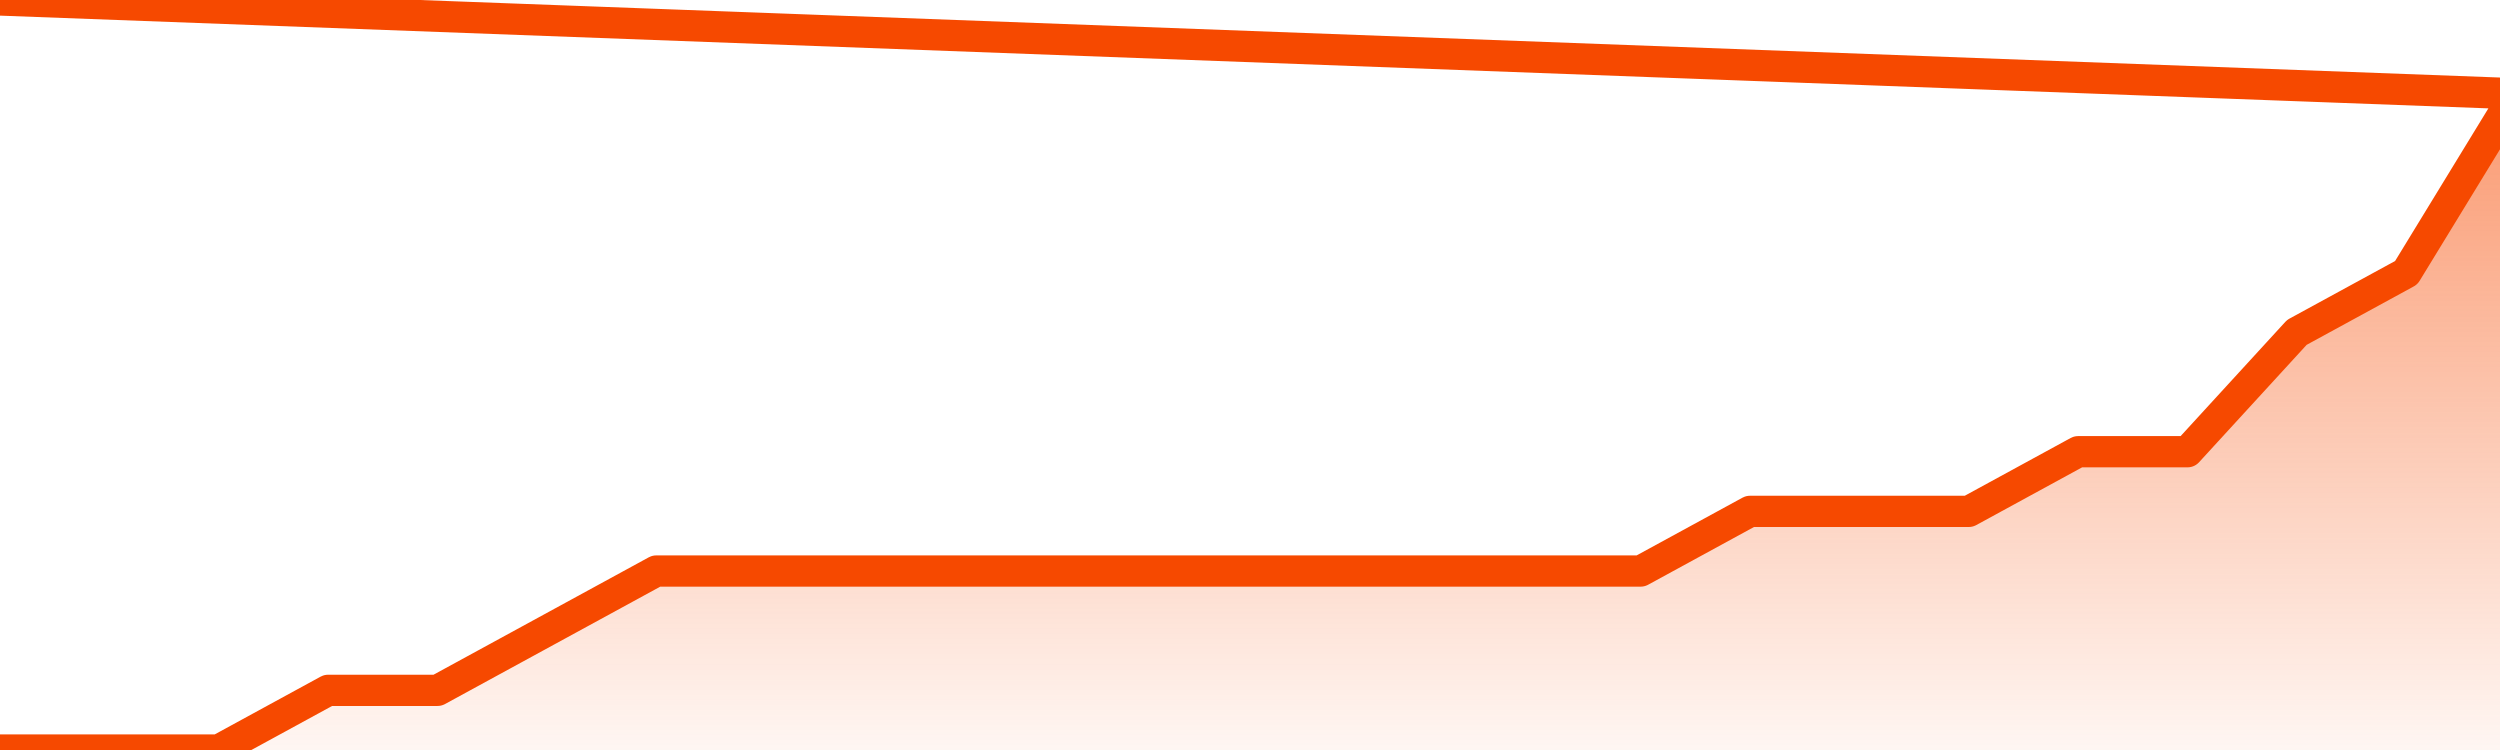
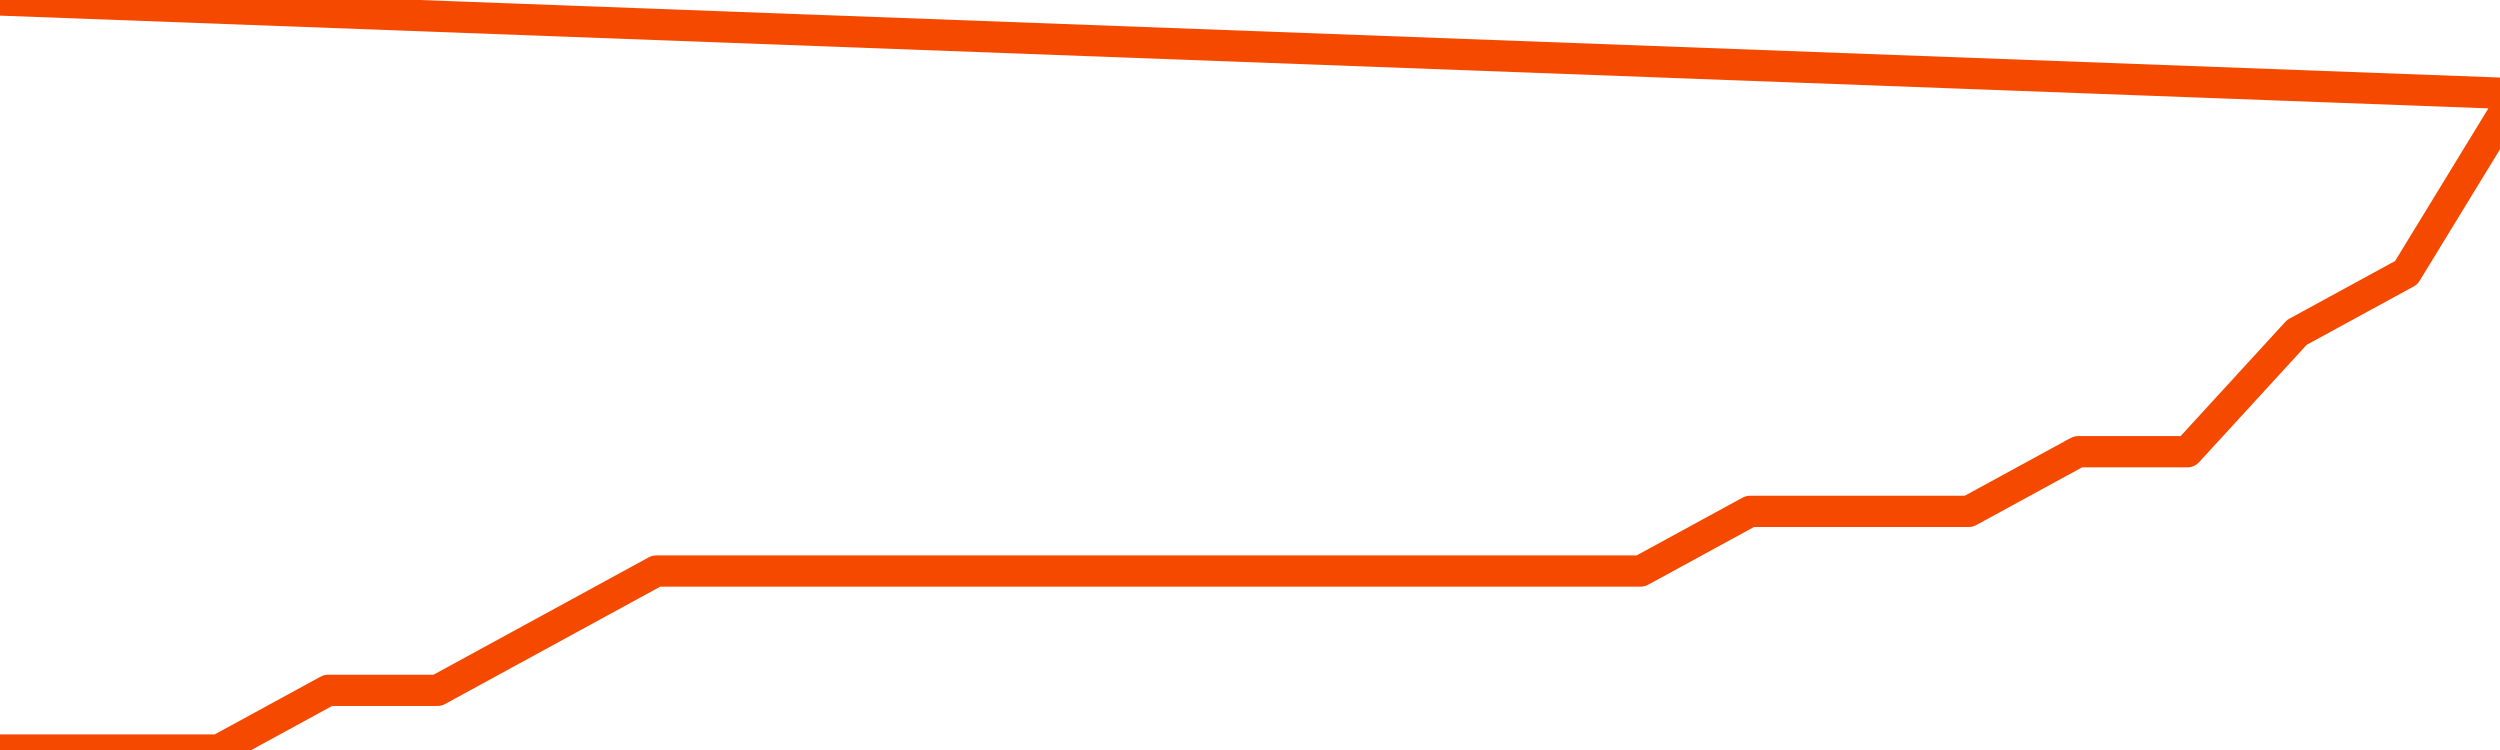
<svg xmlns="http://www.w3.org/2000/svg" version="1.1" width="80" height="24" viewBox="0 0 80 24">
  <defs>
    <linearGradient x1=".5" x2=".5" y2="1" id="gradient">
      <stop offset="0" stop-color="#F64900" />
      <stop offset="1" stop-color="#f64900" stop-opacity="0" />
    </linearGradient>
  </defs>
-   <path fill="url(#gradient)" fill-opacity="0.56" stroke="none" d="M 0,26 0.0,24.0 3.5,24.0 7.0,24.0 10.5,22.091 14.0,22.091 17.5,20.182 21.0,18.273 24.5,18.273 28.0,18.273 31.5,18.273 35.0,18.273 38.5,18.273 42.0,18.273 45.5,18.273 49.0,18.273 52.5,18.273 56.0,16.364 59.5,16.364 63.0,16.364 66.5,14.455 70.0,14.455 73.5,10.636 77.0,8.727 80.5,3.0 82,26 Z" />
  <path fill="none" stroke="#F64900" stroke-width="1" stroke-linejoin="round" stroke-linecap="round" d="M 0.0,24.0 3.5,24.0 7.0,24.0 10.5,22.091 14.0,22.091 17.5,20.182 21.0,18.273 24.5,18.273 28.0,18.273 31.5,18.273 35.0,18.273 38.5,18.273 42.0,18.273 45.5,18.273 49.0,18.273 52.5,18.273 56.0,16.364 59.5,16.364 63.0,16.364 66.5,14.455 70.0,14.455 73.5,10.636 77.0,8.727 80.5,3.0.join(' ') }" />
</svg>